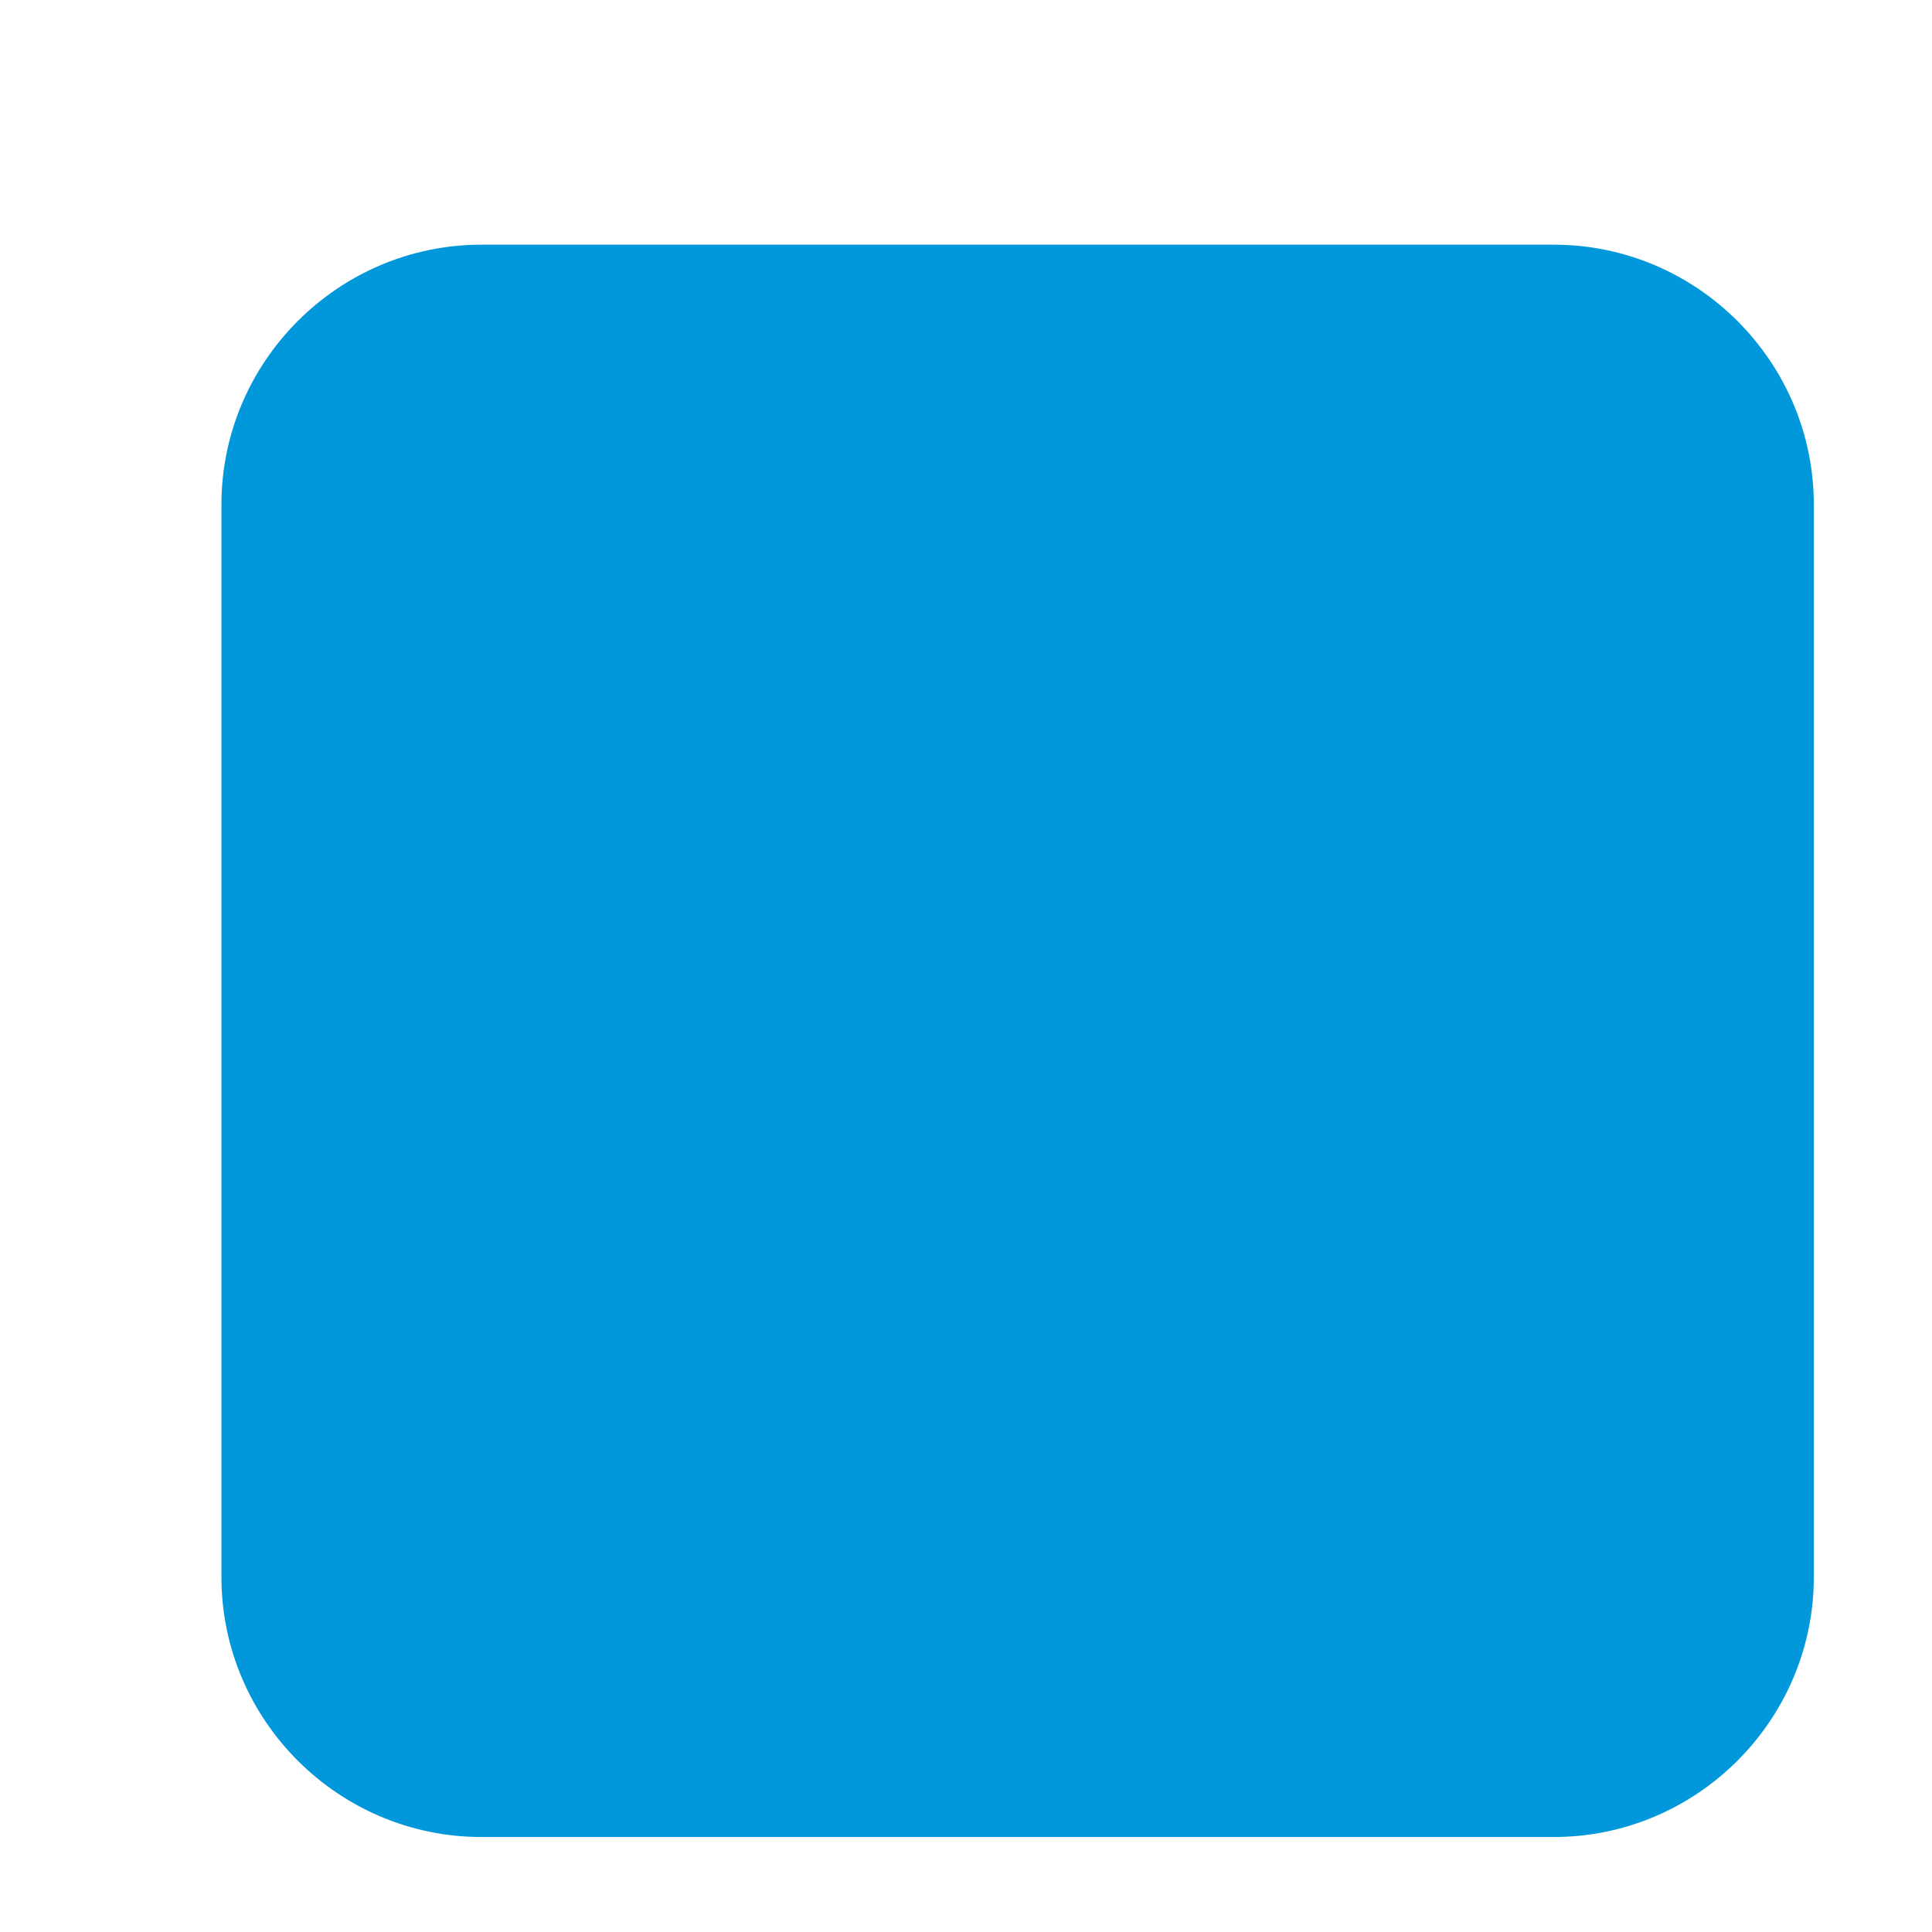
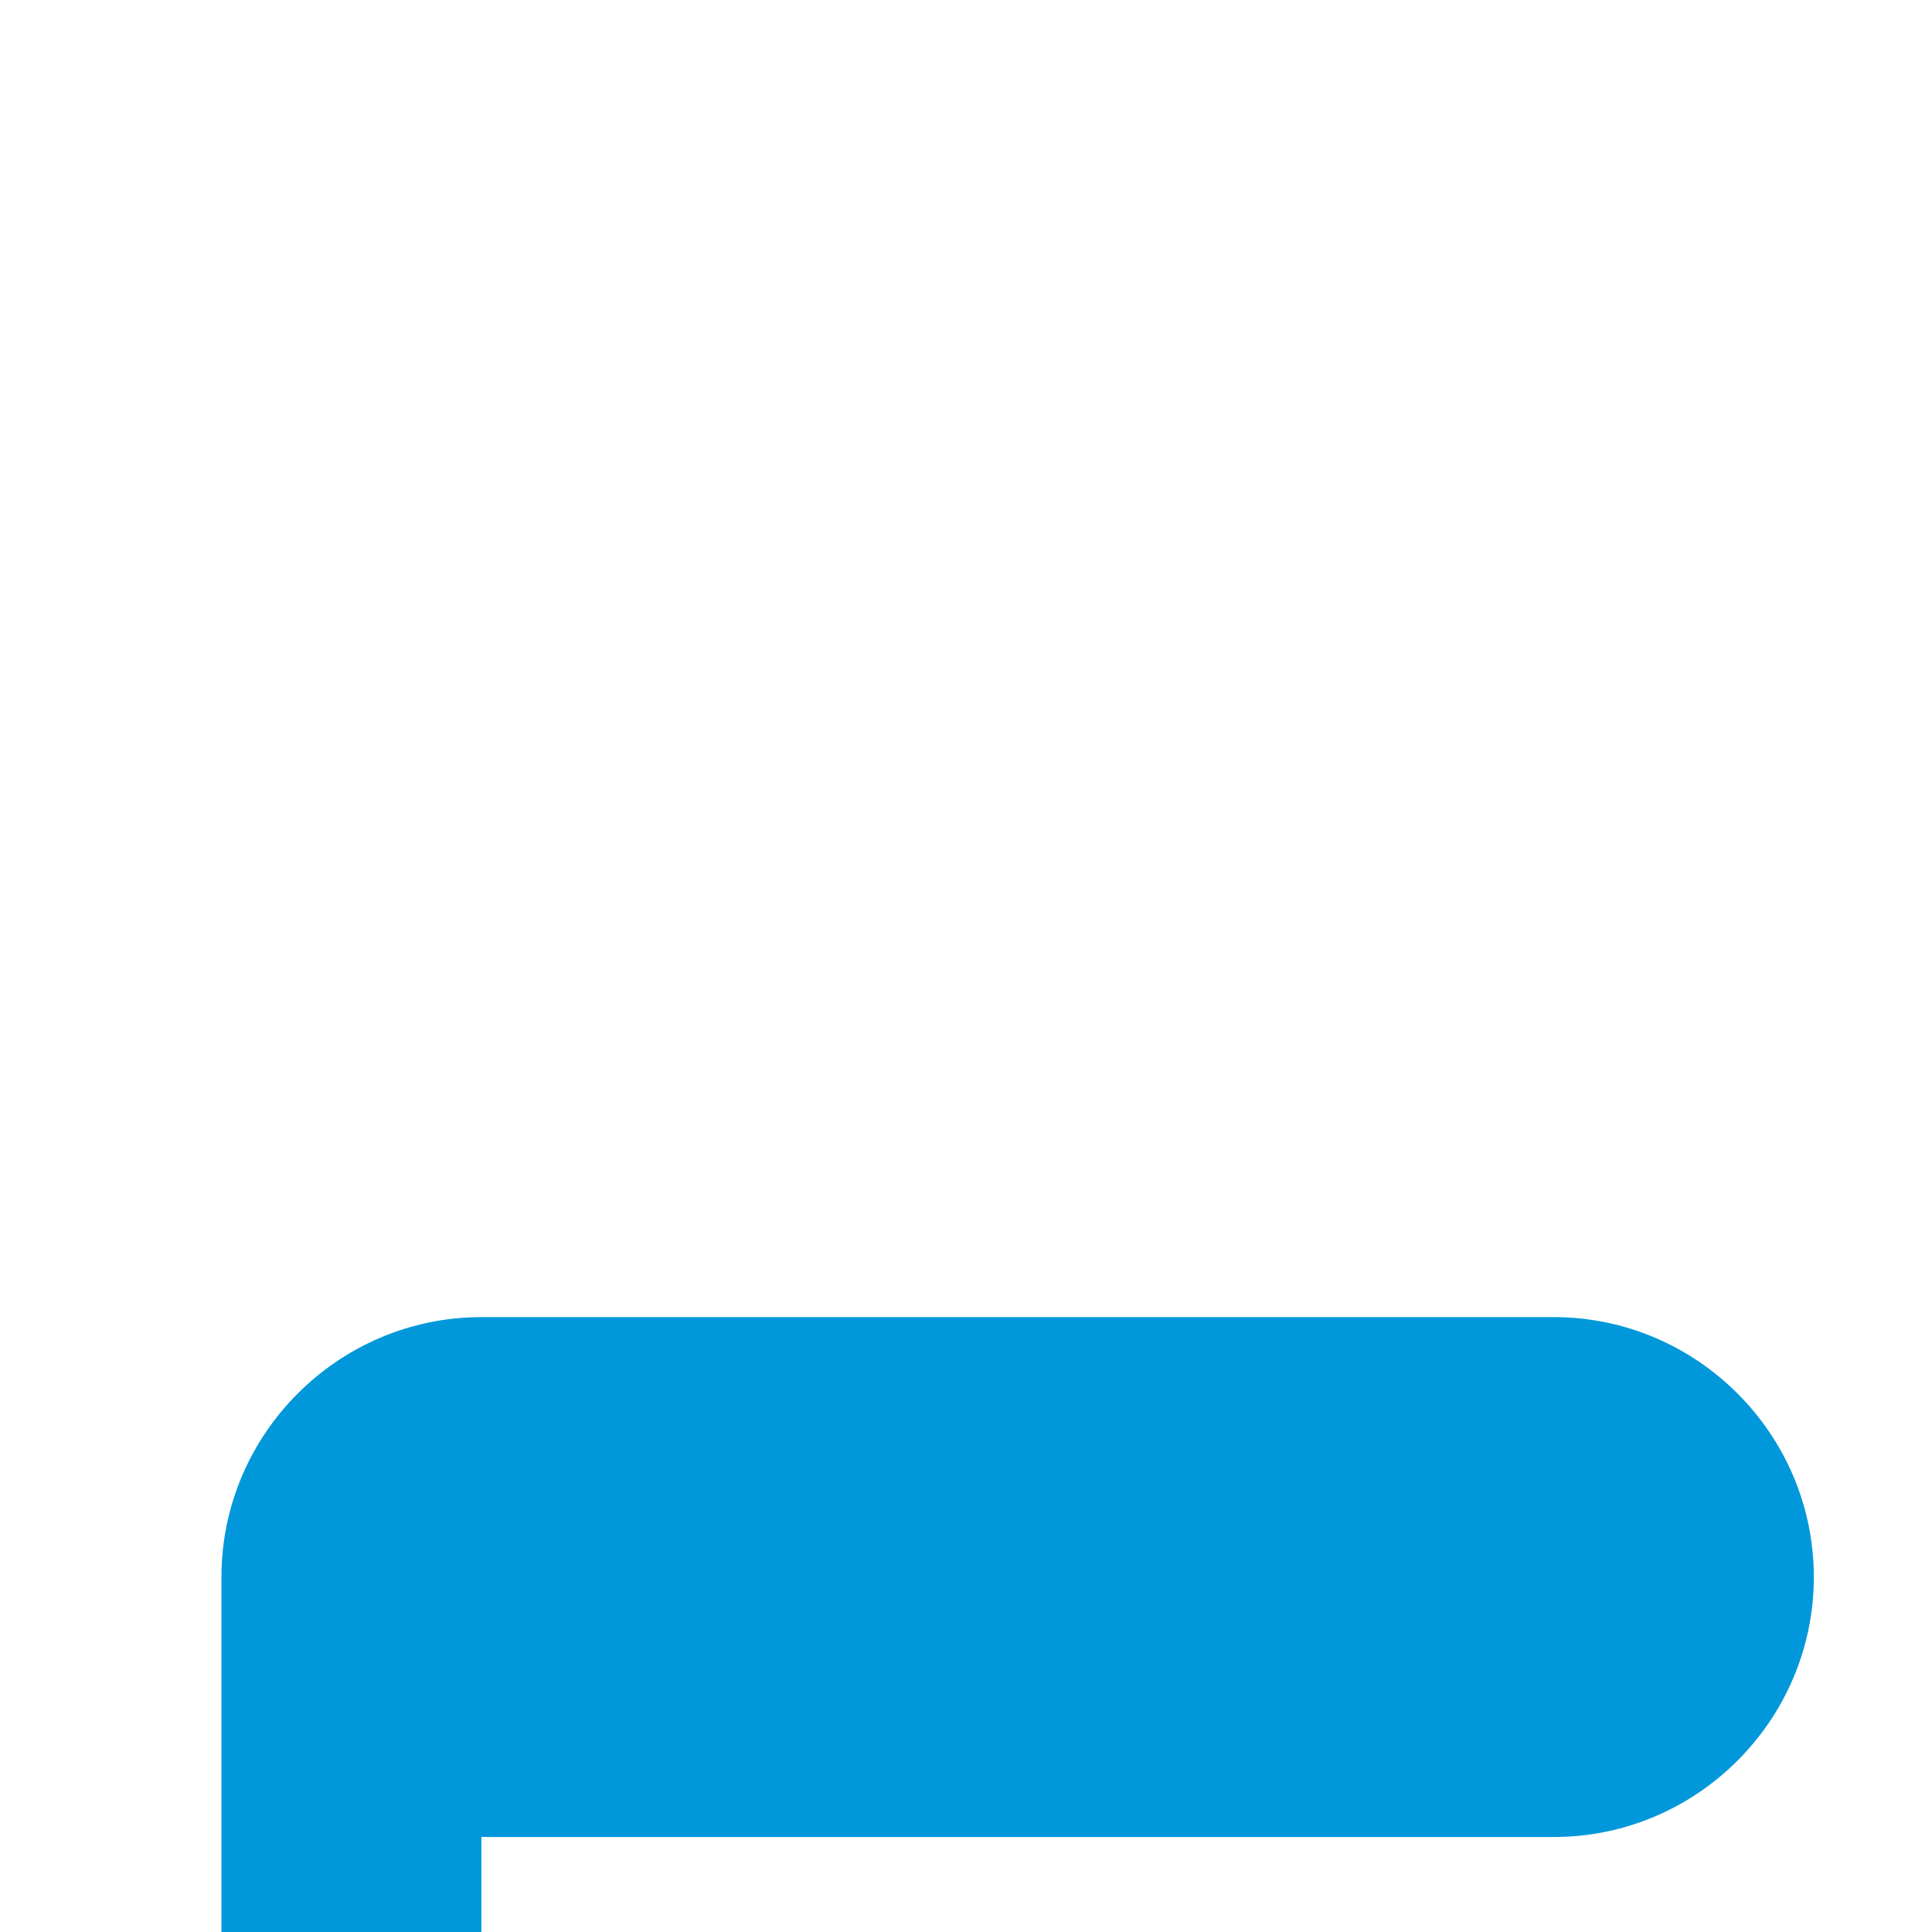
<svg xmlns="http://www.w3.org/2000/svg" xml:space="preserve" width="8.467mm" height="8.467mm" style="shape-rendering:geometricPrecision; text-rendering:geometricPrecision; image-rendering:optimizeQuality; fill-rule:evenodd; clip-rule:evenodd" viewBox="0 0 846.66 846.66">
  <defs>
    <style type="text/css"> .fil0 {fill:#0098DA} </style>
  </defs>
  <g id="Camada_x0020_1">
-     <path class="fil0" d="M210.96 805.03l469.97 0c62.7,0 113.94,-51.23 113.94,-113.92l0 -469.97c0,-62.67 -51.26,-113.91 -113.94,-113.91l-469.97 0c-62.67,0 -113.92,51.25 -113.92,113.92l0 469.97c0,62.69 51.25,113.91 113.92,113.91z" />
+     <path class="fil0" d="M210.96 805.03l469.97 0c62.7,0 113.94,-51.23 113.94,-113.92c0,-62.67 -51.26,-113.91 -113.94,-113.91l-469.97 0c-62.67,0 -113.92,51.25 -113.92,113.92l0 469.97c0,62.69 51.25,113.91 113.92,113.91z" />
  </g>
</svg>